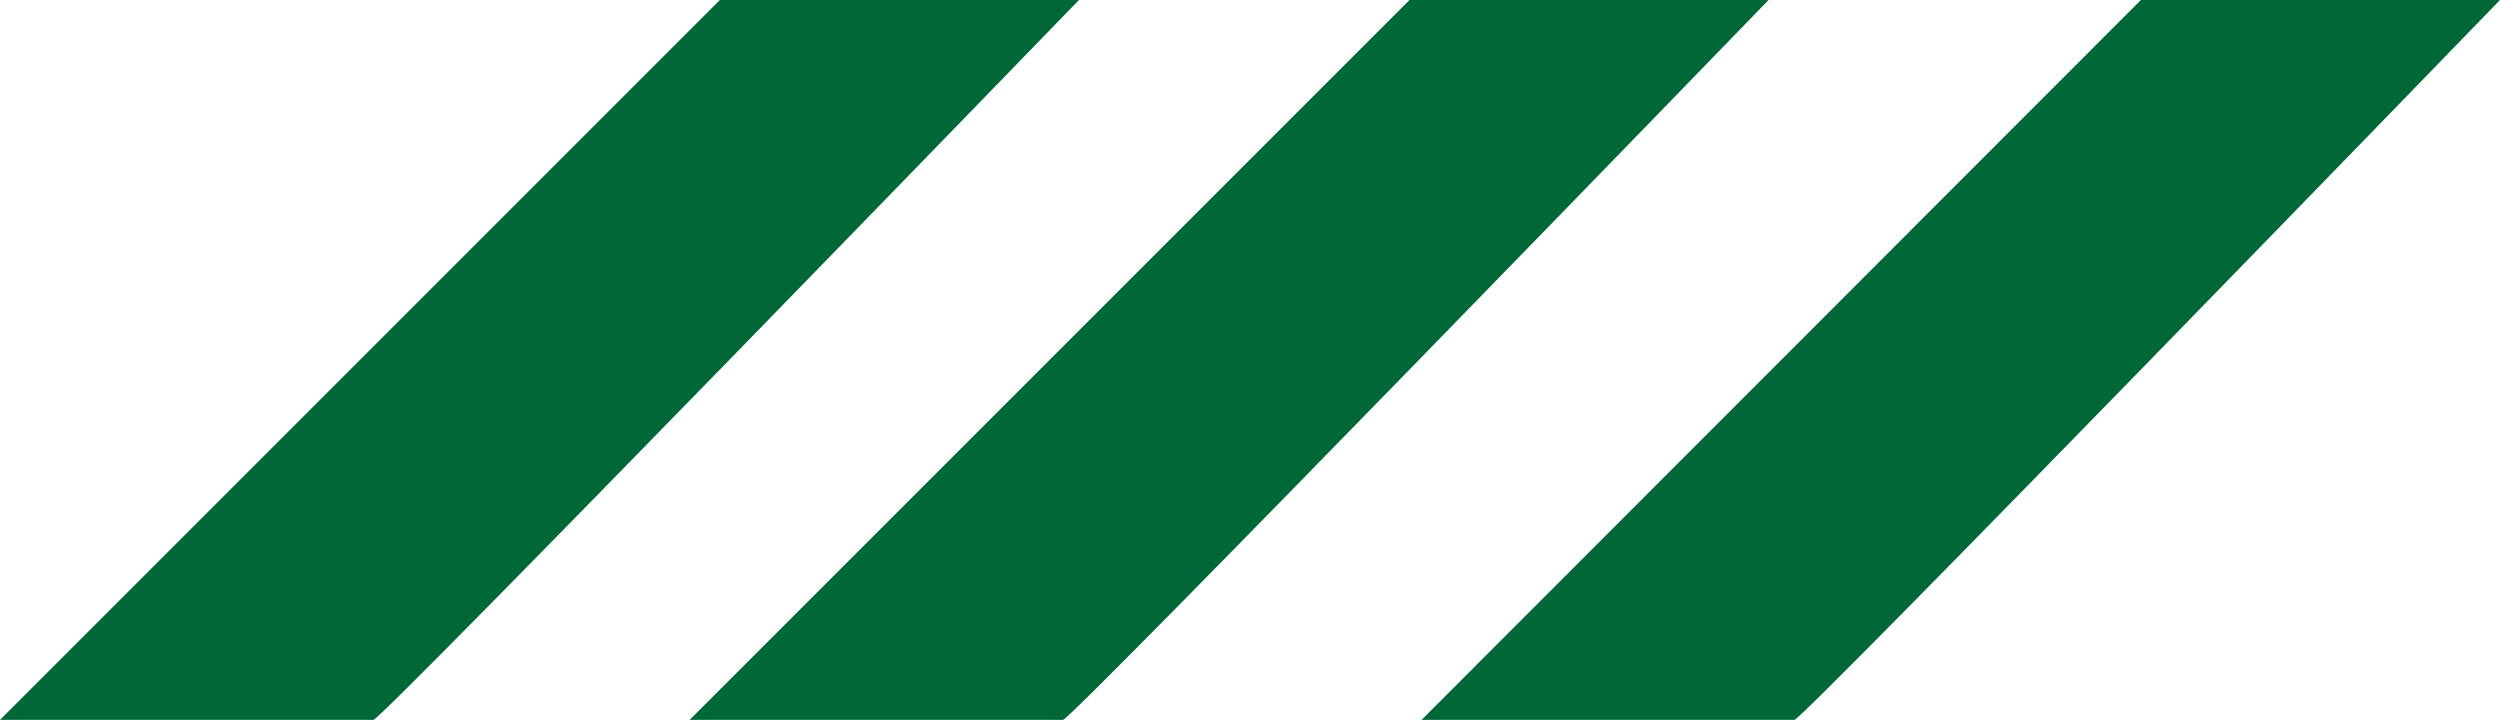
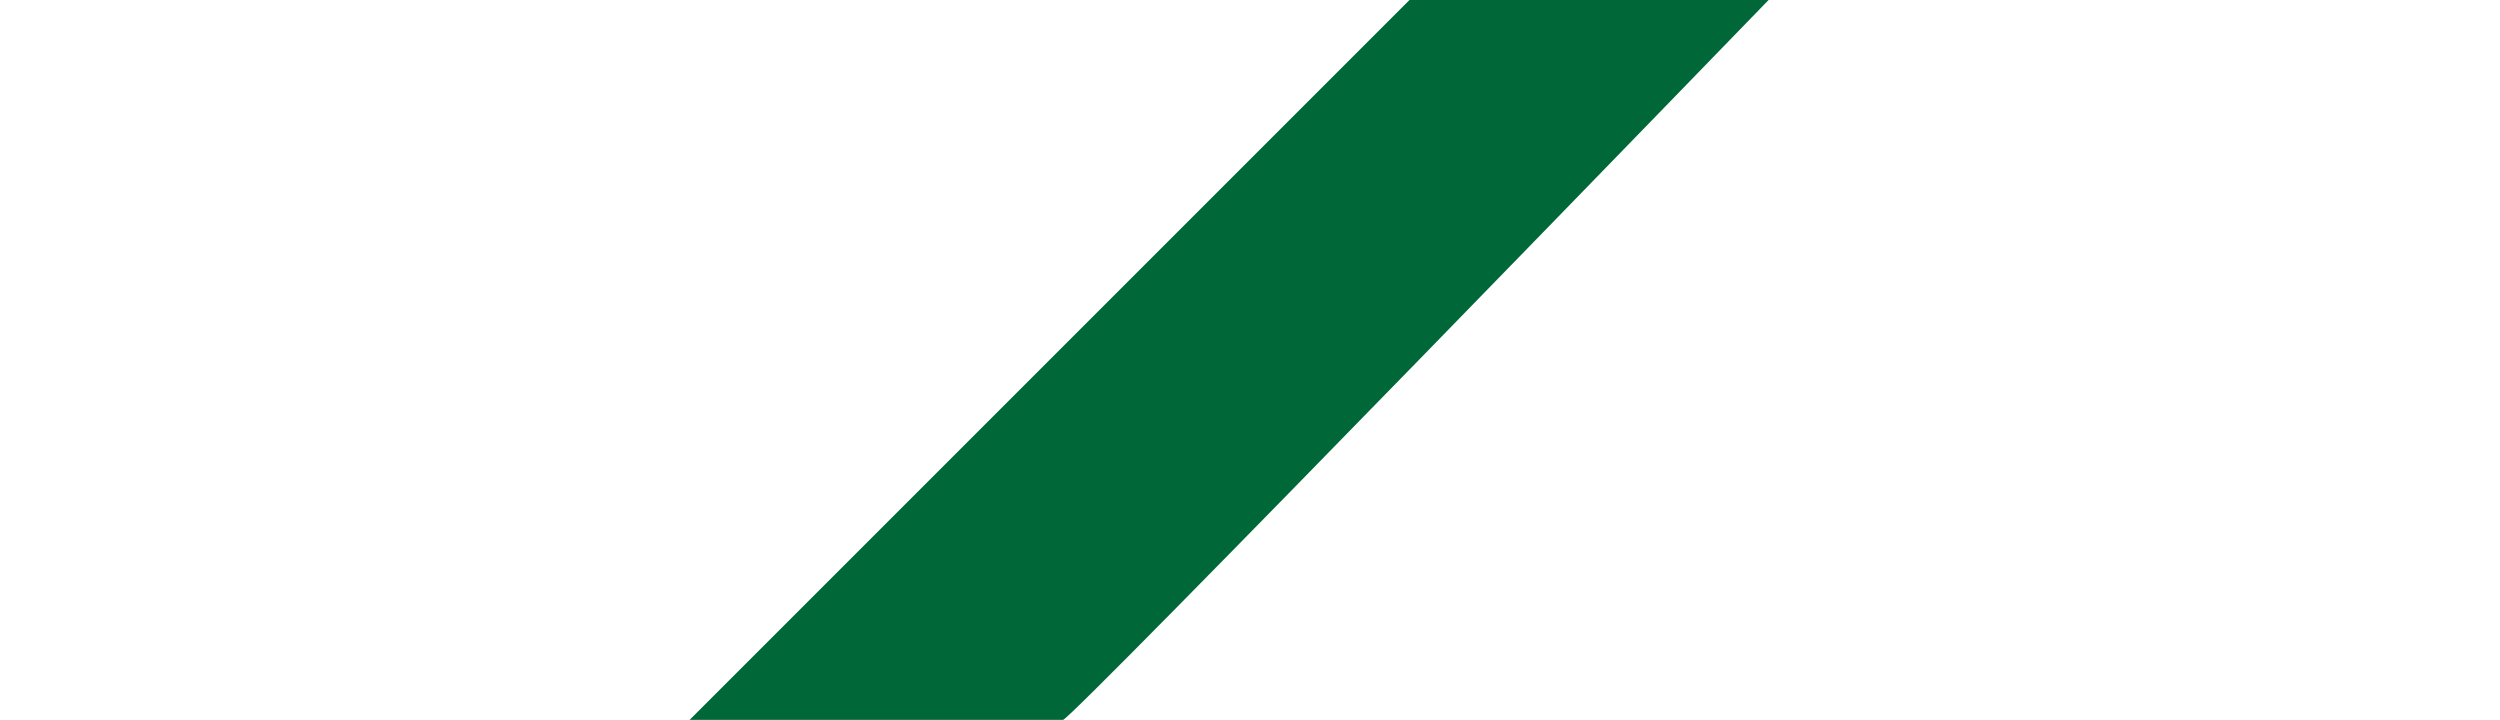
<svg xmlns="http://www.w3.org/2000/svg" id="Layer_2" viewBox="0 0 45.46 13.09">
  <defs>
    <style>.cls-1{fill:#006838;}</style>
  </defs>
  <g id="Layer_1-2">
-     <path class="cls-1" d="M6.79,13.09H0L13.09,0h6.53S6.94,13.09,6.79,13.09Z" />
    <path class="cls-1" d="M19.33,13.09h-6.79L25.63,0h6.53s-12.68,13.09-12.83,13.09Z" />
-     <path class="cls-1" d="M32.64,13.09h-6.79L38.93,0h6.53s-12.68,13.09-12.83,13.09Z" />
  </g>
</svg>